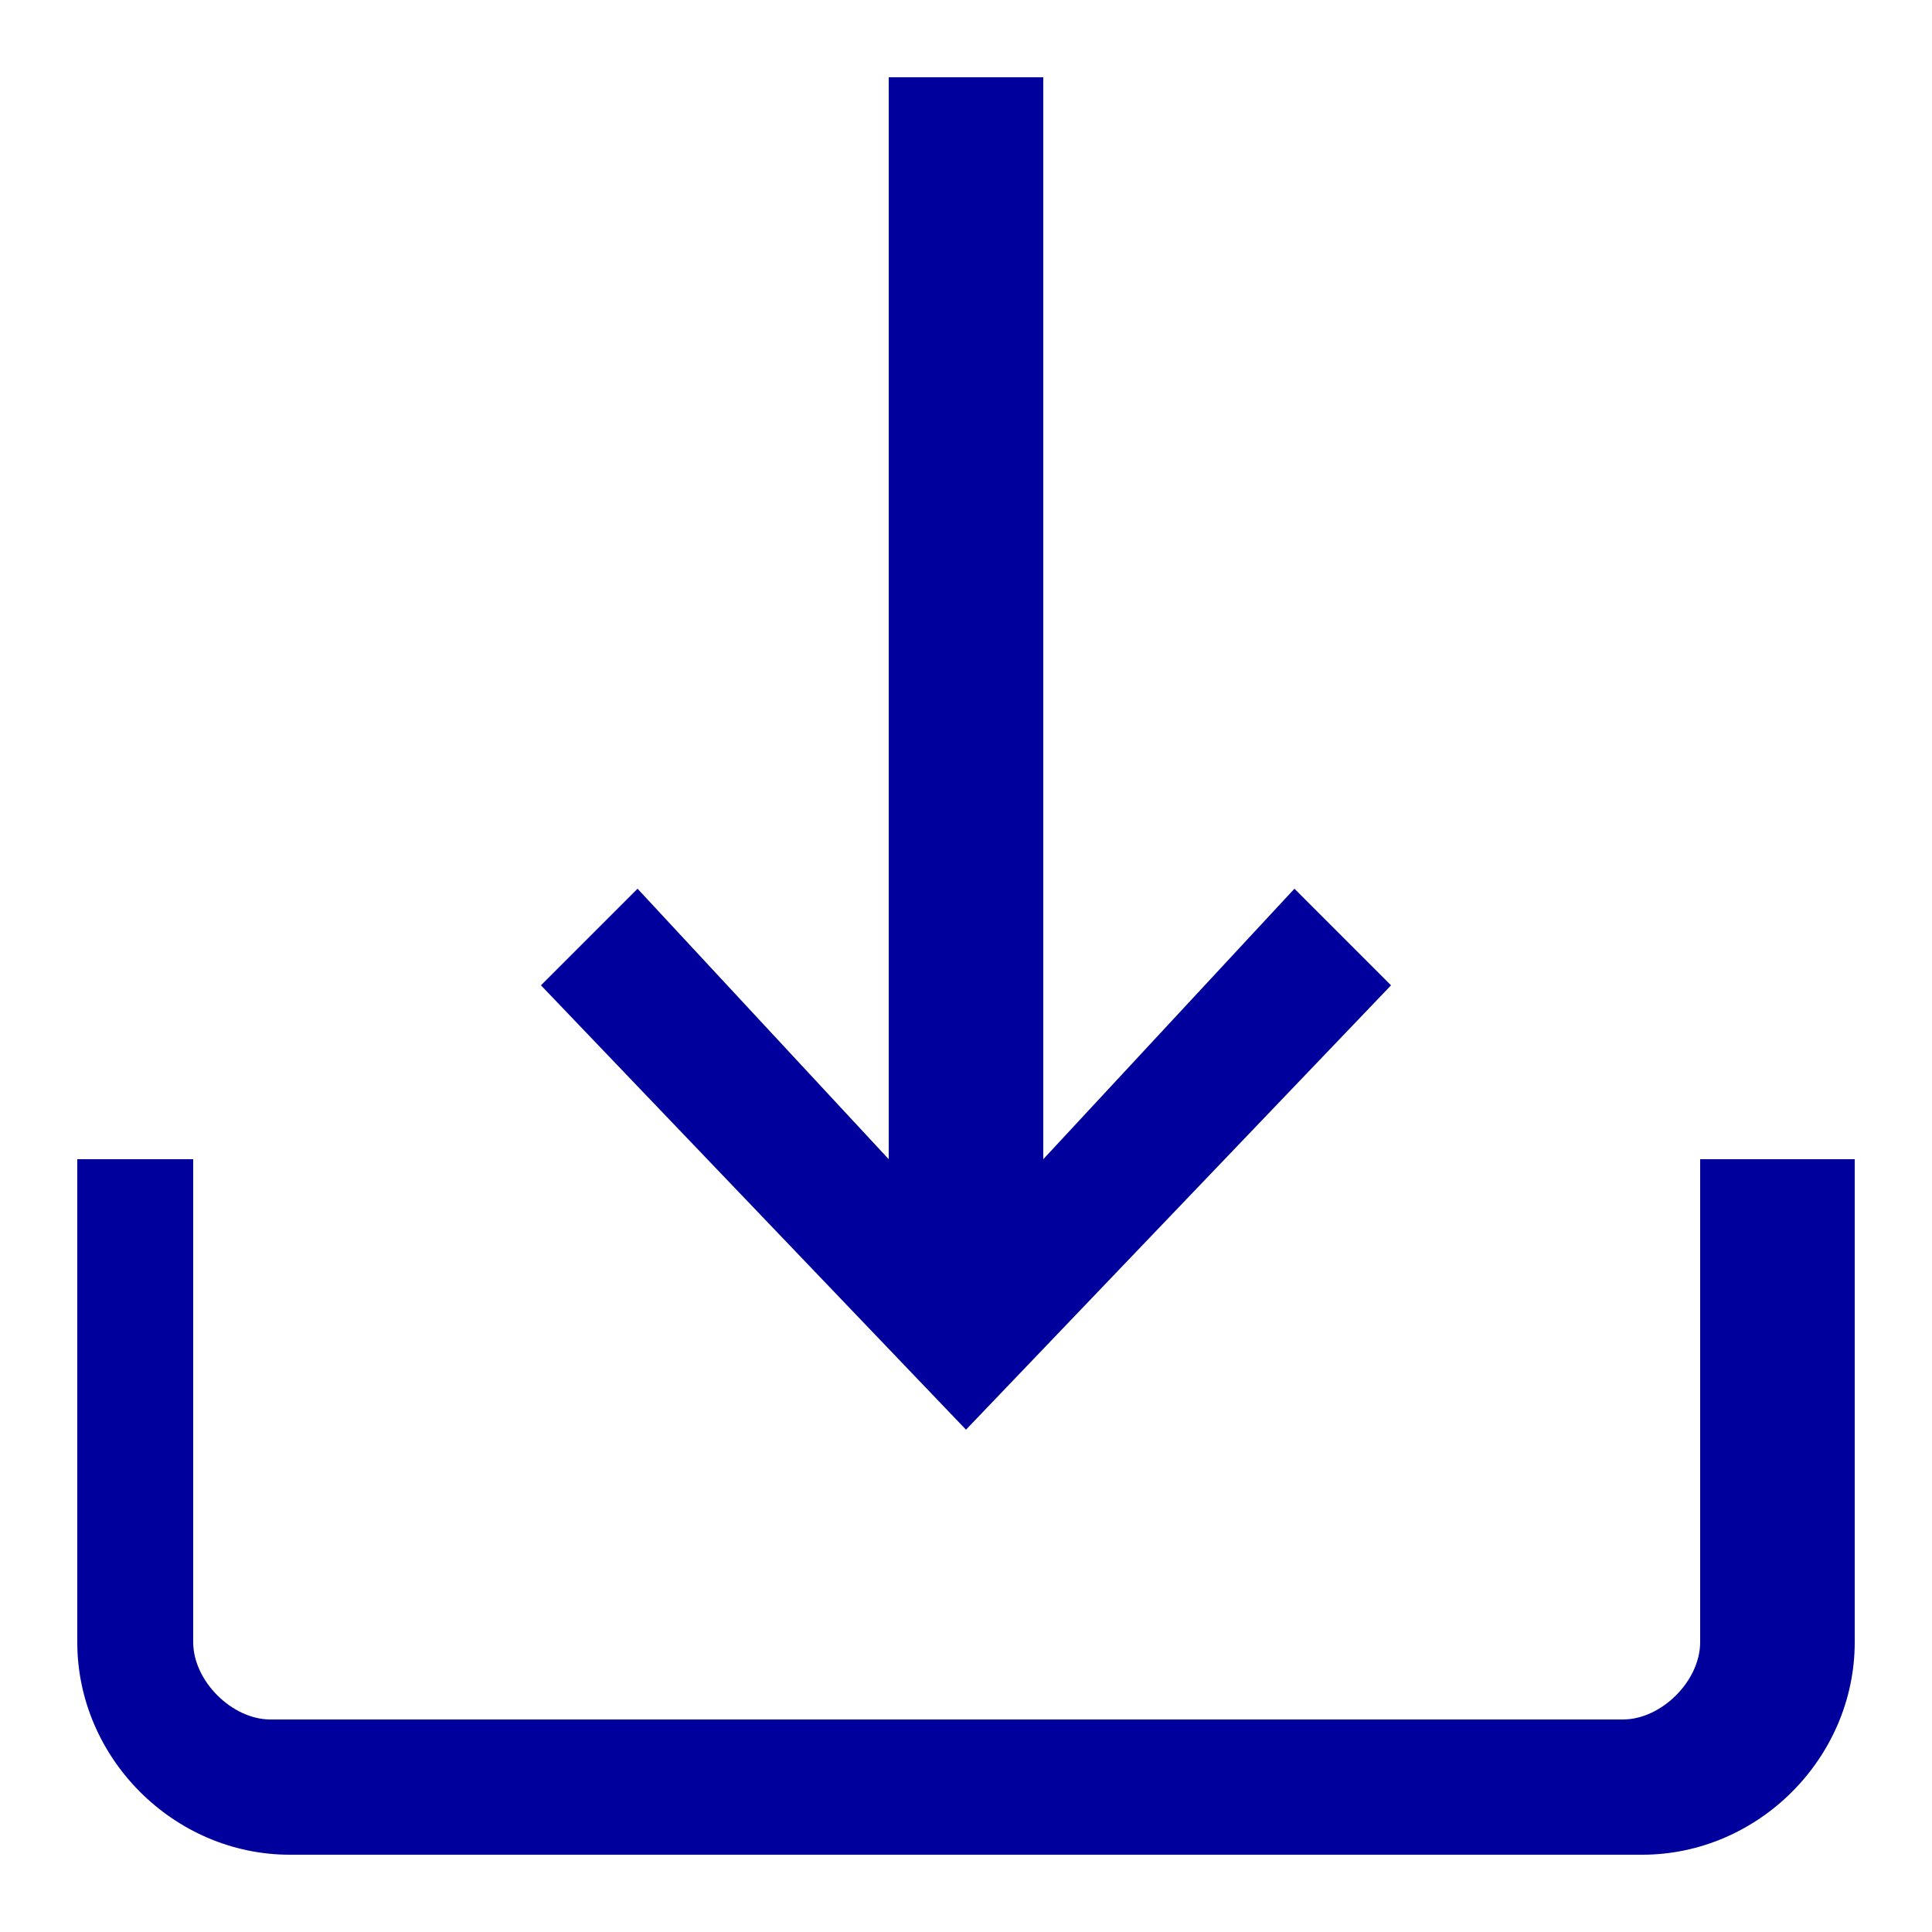
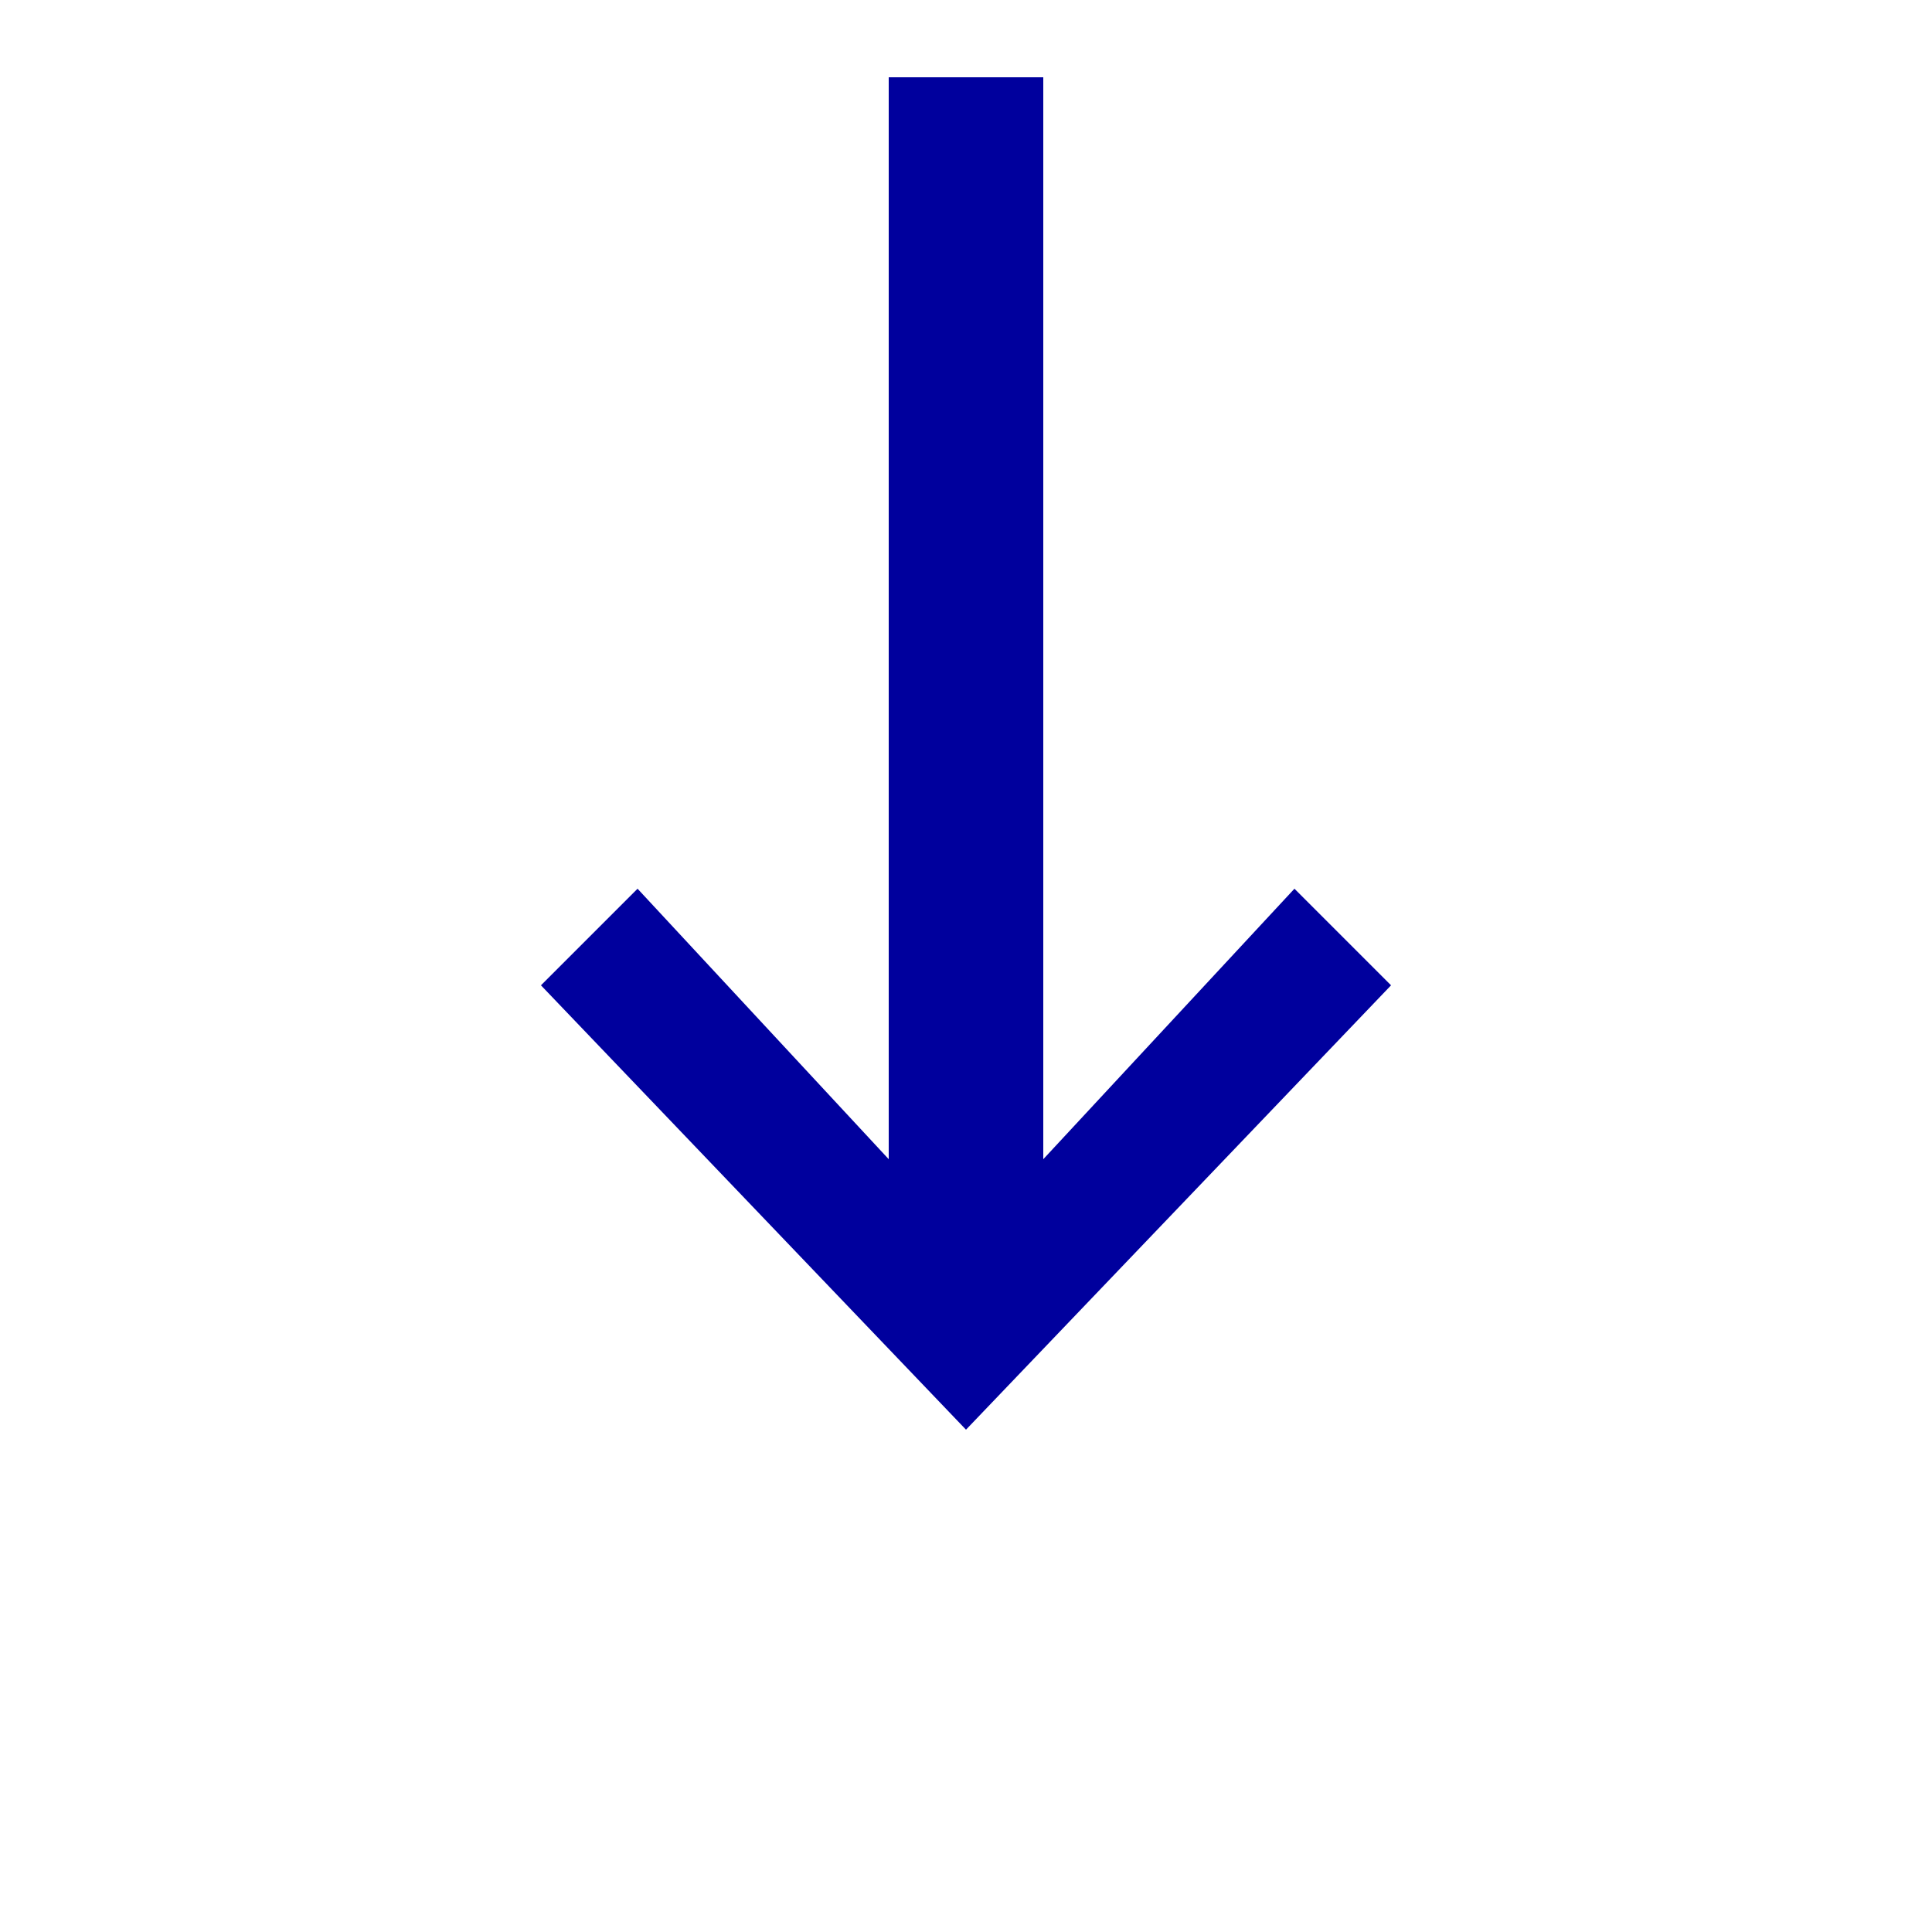
<svg xmlns="http://www.w3.org/2000/svg" version="1.1" id="Capa_1" x="0px" y="0px" viewBox="0 0 10 10" style="enable-background:new 0 0 10 10;" xml:space="preserve">
  <style type="text/css">
	.st0{fill:#00009D;}
</style>
  <g>
    <g>
      <g>
-         <path class="st0" d="M8.8,6v2.5c0,0.2-0.2,0.4-0.4,0.4h-7C1.2,8.9,1,8.7,1,8.5V6H0.4v2.5c0,0.6,0.5,1.1,1.1,1.1h7     c0.6,0,1.1-0.5,1.1-1.1V6H8.8z" />
-       </g>
+         </g>
    </g>
  </g>
  <g>
    <g>
      <g>
        <polygon class="st0" points="6.7,4.6 5.4,6 5.4,0.4 4.6,0.4 4.6,6 3.3,4.6 2.8,5.1 5,7.4 7.2,5.1    " />
      </g>
    </g>
  </g>
</svg>